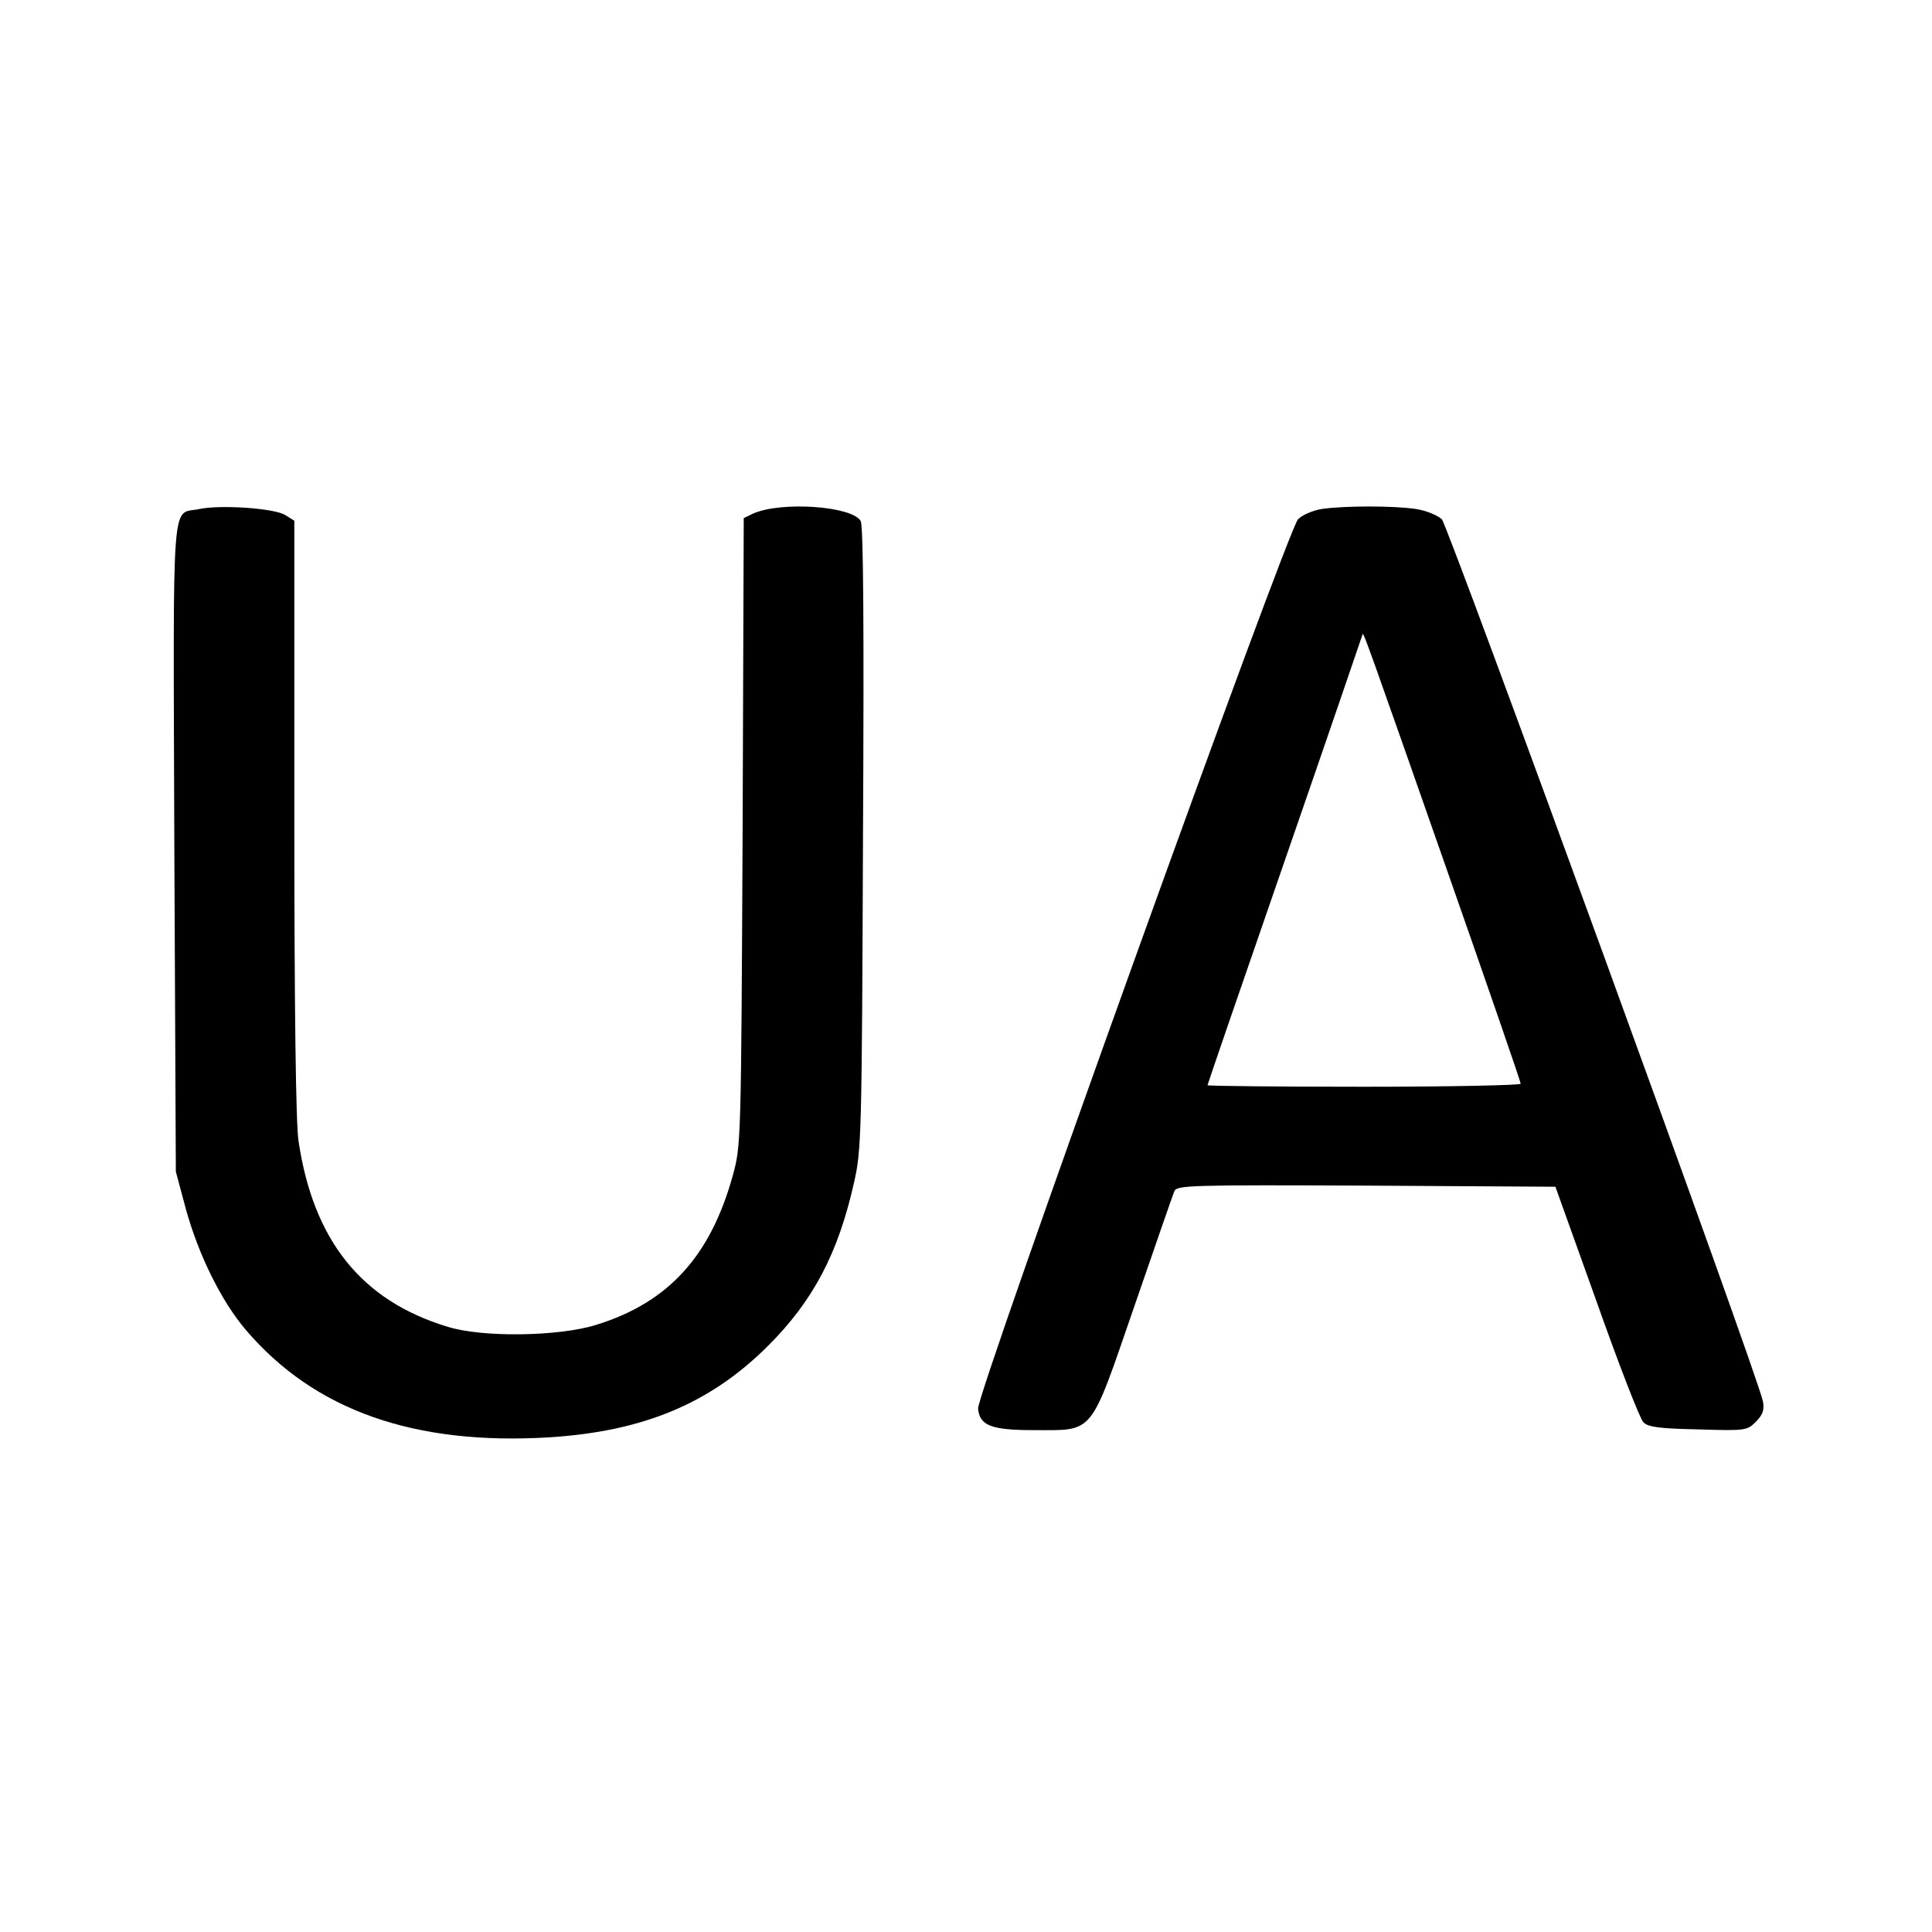
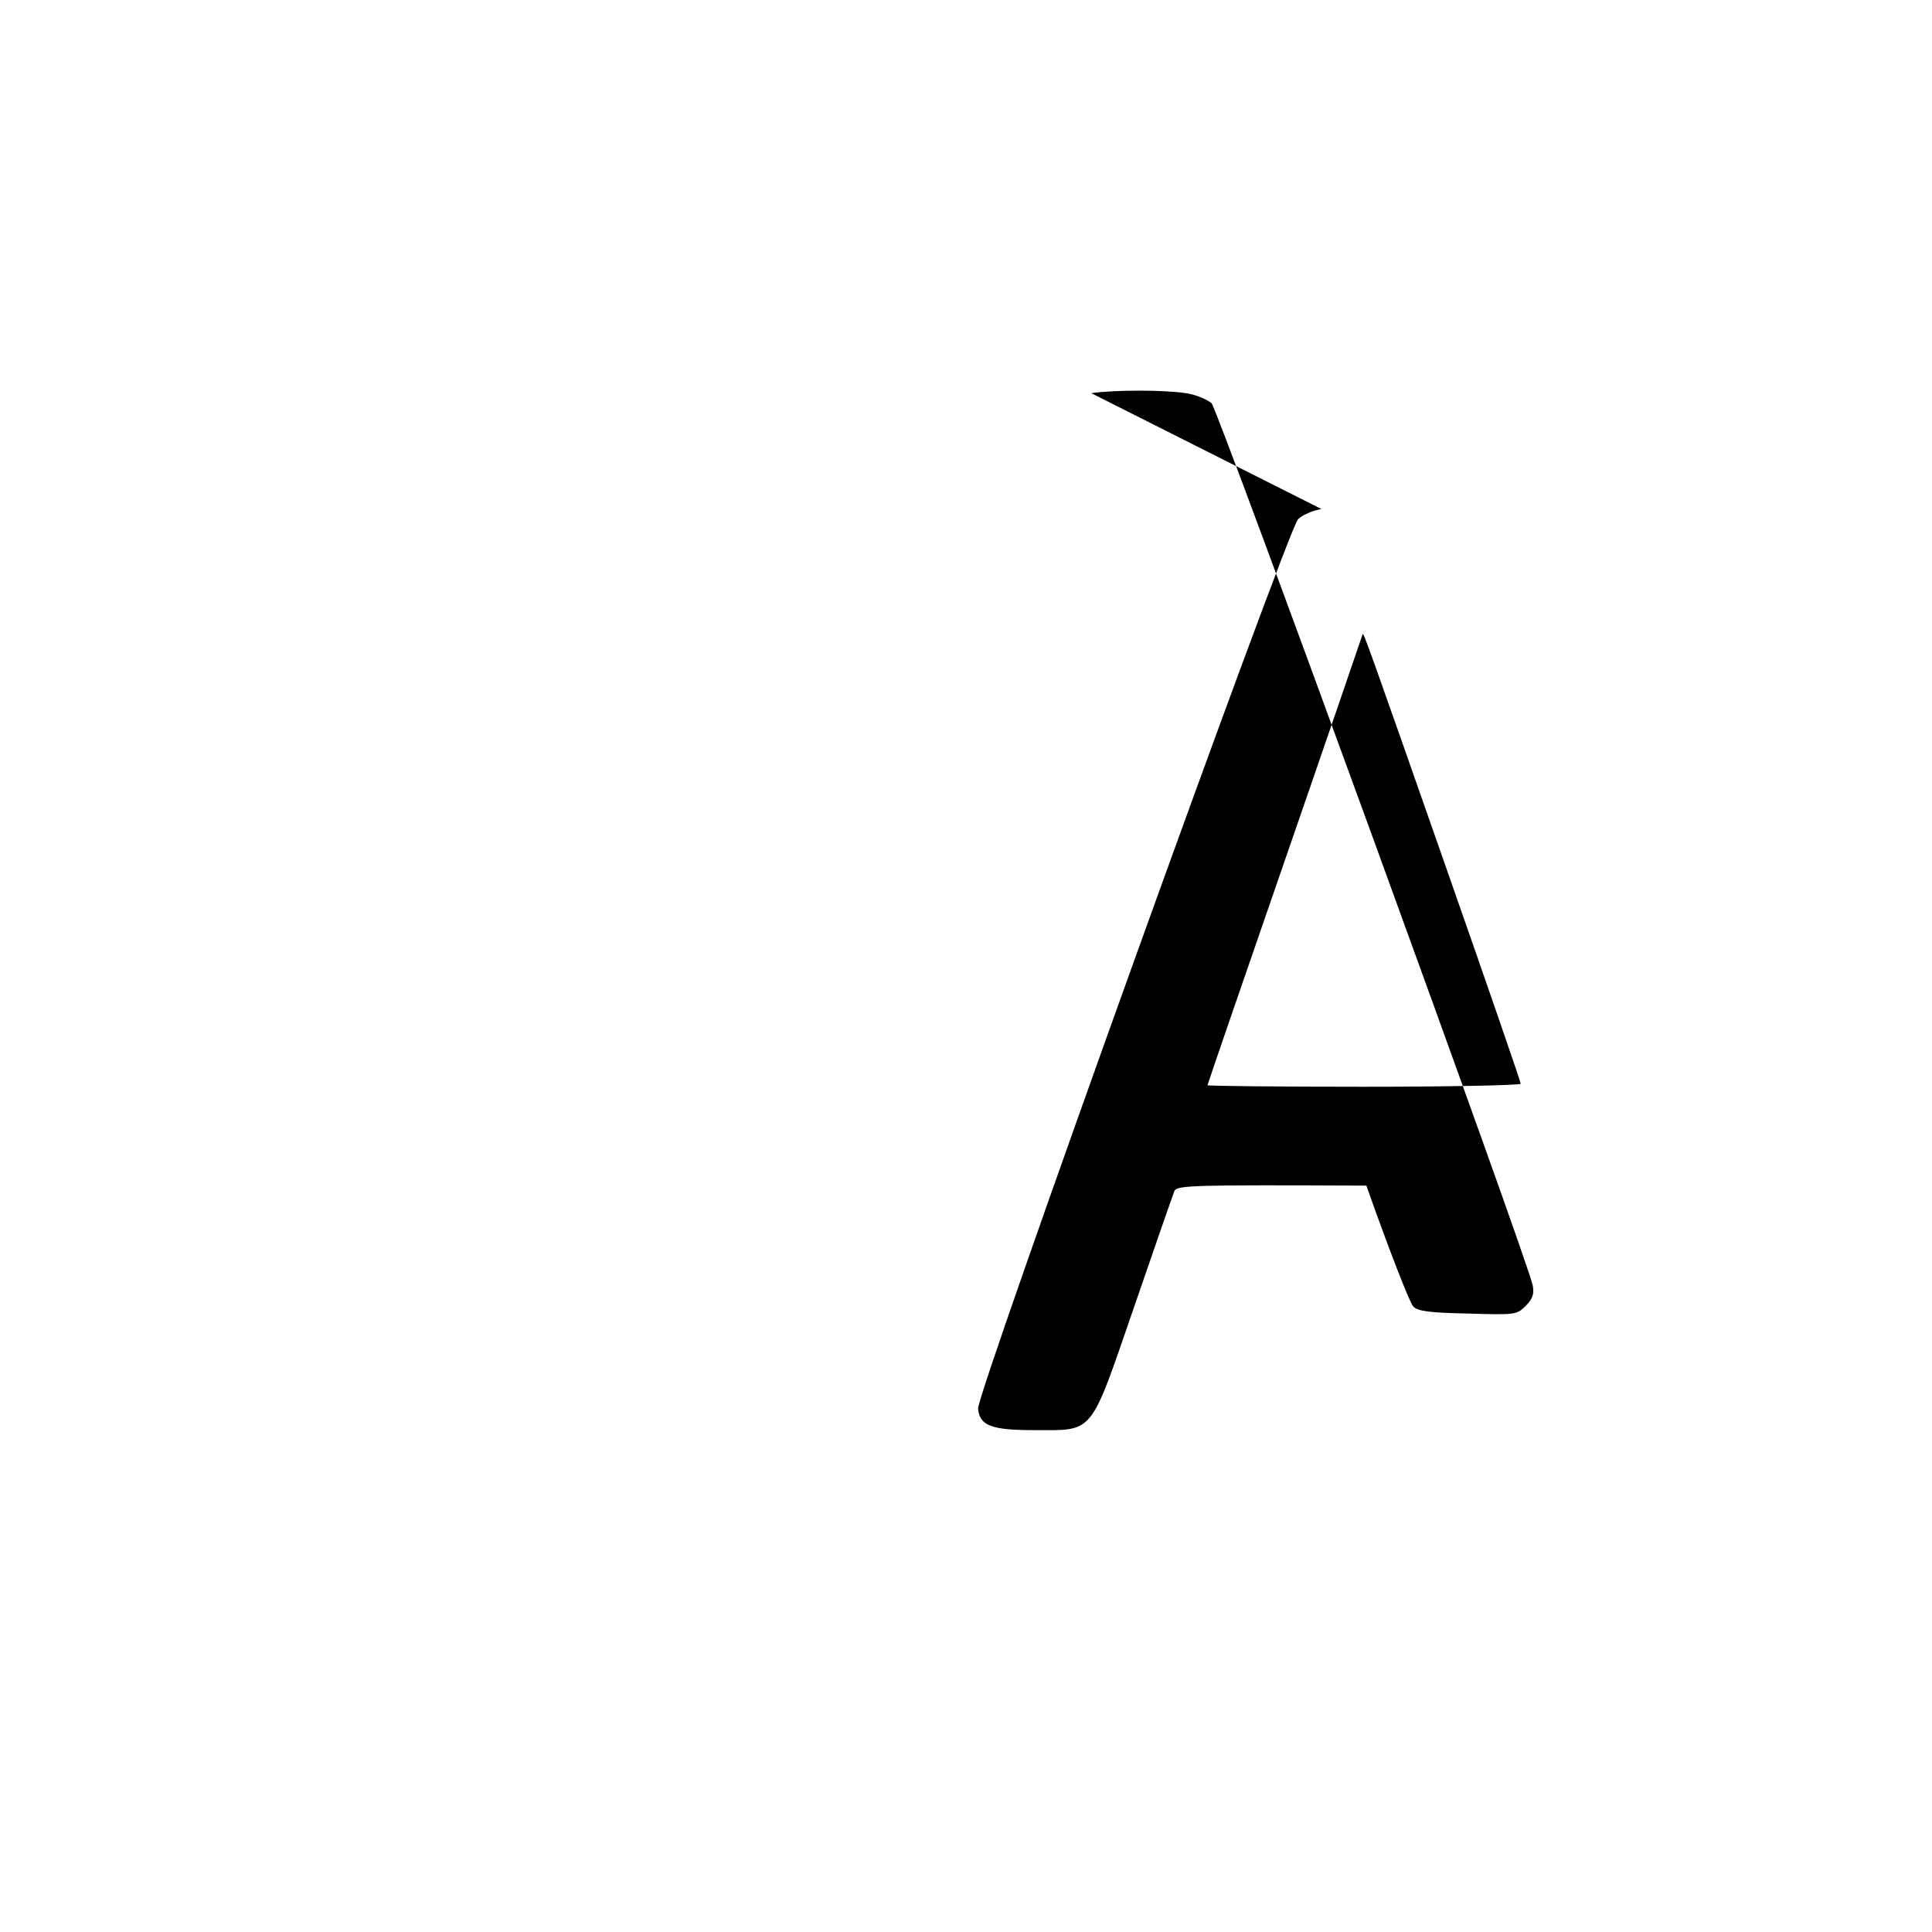
<svg xmlns="http://www.w3.org/2000/svg" version="1.0" width="512pt" height="512pt" viewBox="0 0 512 512" preserveAspectRatio="xMidYMid meet">
  <g transform="translate(0,512) scale(0.1,-0.1)" fill="#000000" stroke="none">
-     <path d="M528 3771 c-75 -16 -69 63 -66 -895 l4 -861 26 -97 c34 -124 95 -247 160 -323 182 -213 446 -306 805 -284 249 16 426 90 579 243 119 119 185 244 227 431 20 86 21 127 24 912 3 567 1 828 -6 842 -22 40 -211 53 -285 20 l-25 -12 -3 -831 c-4 -819 -4 -832 -26 -911 -59 -214 -171 -337 -362 -396 -99 -31 -302 -34 -394 -5 -228 69 -356 229 -395 493 -7 46 -11 355 -11 857 l0 786 -24 15 c-28 18 -171 28 -228 16z" />
-     <path d="M3502 3771 c-24 -4 -51 -16 -62 -27 -28 -28 -852 -2318 -848 -2357 4 -45 35 -57 148 -57 161 0 147 -17 265 325 55 160 103 298 107 308 7 16 40 17 509 15 l501 -3 109 -304 c59 -167 115 -311 124 -320 12 -13 44 -17 145 -19 126 -4 130 -3 153 20 19 19 23 32 19 54 -12 65 -834 2320 -851 2338 -11 10 -41 23 -68 27 -58 9 -191 9 -251 0z m332 -955 c108 -308 196 -563 196 -568 0 -4 -187 -8 -415 -8 -228 0 -415 2 -415 4 0 2 92 270 205 596 113 326 205 596 206 599 1 10 16 -32 223 -623z" />
+     <path d="M3502 3771 c-24 -4 -51 -16 -62 -27 -28 -28 -852 -2318 -848 -2357 4 -45 35 -57 148 -57 161 0 147 -17 265 325 55 160 103 298 107 308 7 16 40 17 509 15 c59 -167 115 -311 124 -320 12 -13 44 -17 145 -19 126 -4 130 -3 153 20 19 19 23 32 19 54 -12 65 -834 2320 -851 2338 -11 10 -41 23 -68 27 -58 9 -191 9 -251 0z m332 -955 c108 -308 196 -563 196 -568 0 -4 -187 -8 -415 -8 -228 0 -415 2 -415 4 0 2 92 270 205 596 113 326 205 596 206 599 1 10 16 -32 223 -623z" />
  </g>
</svg>